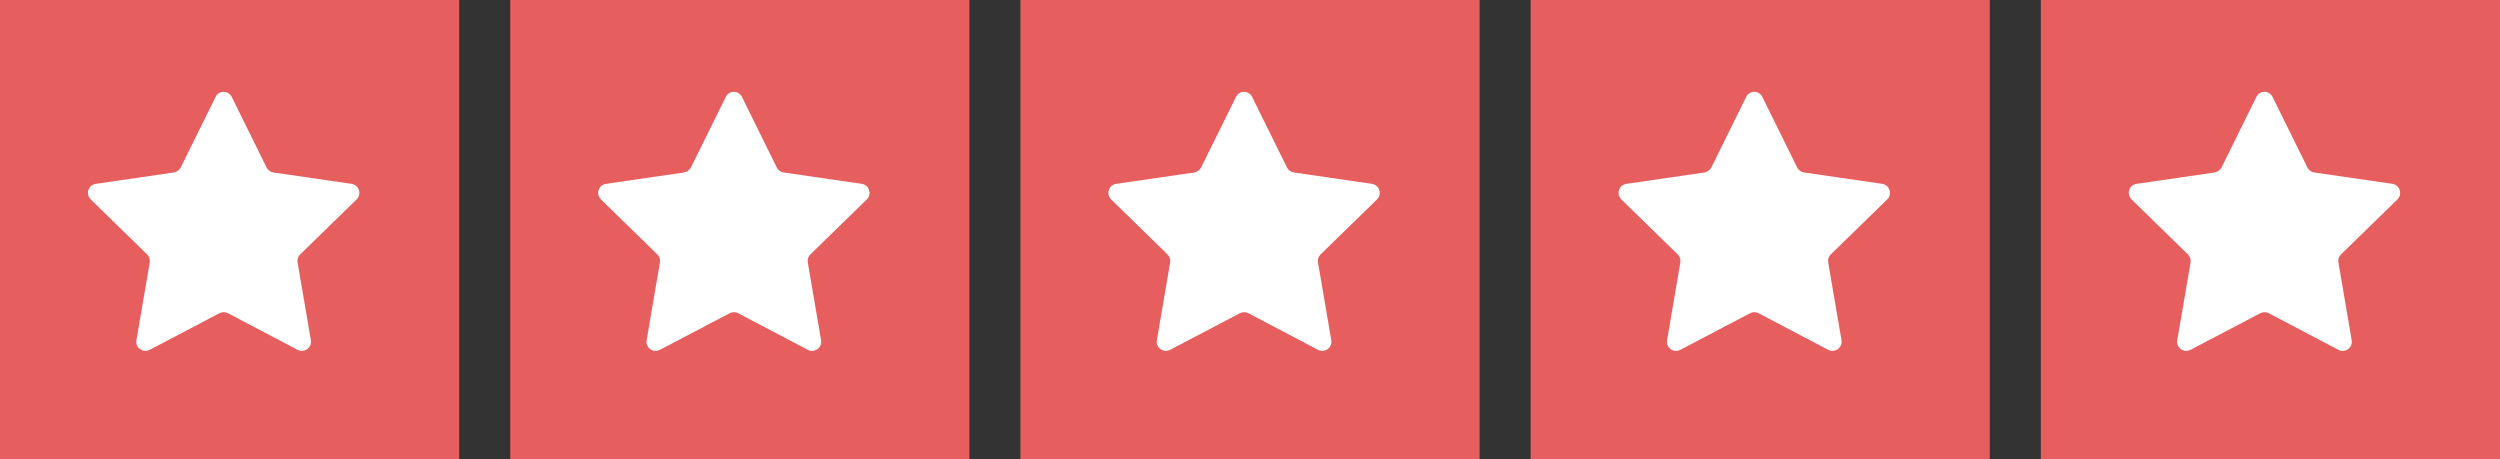
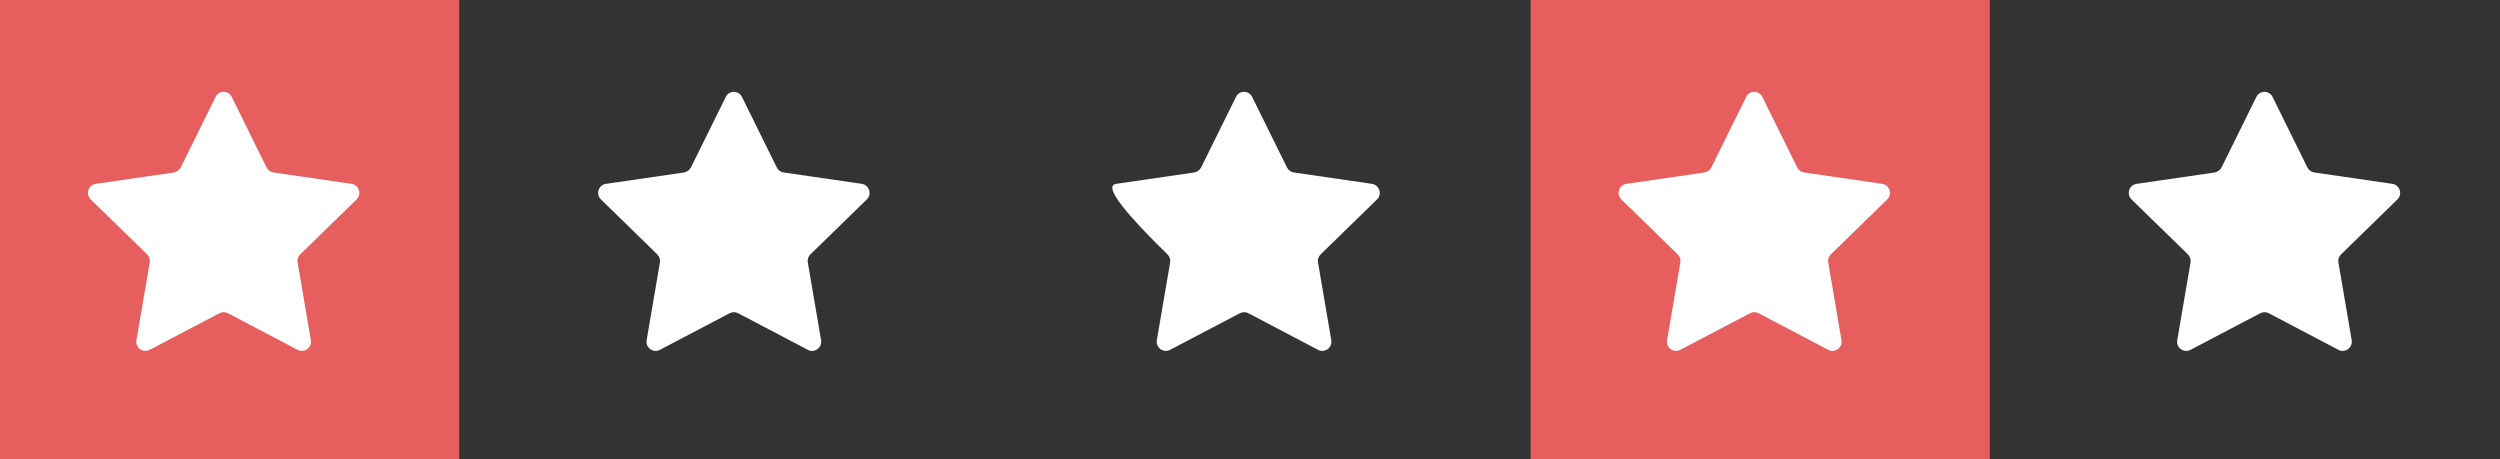
<svg xmlns="http://www.w3.org/2000/svg" width="98" height="18" viewBox="0 0 98 18" fill="none">
  <rect x="0" y="0" width="98" height="18" fill="#333333" stroke="none" />
  <rect width="18" height="18" fill="#E65E5E" />
  <path d="M9.085 3.8L10.451 6.567C10.506 6.673 10.608 6.749 10.726 6.762L13.777 7.206C14.073 7.248 14.192 7.612 13.976 7.82L11.767 9.973C11.682 10.058 11.644 10.172 11.666 10.29L12.186 13.333C12.237 13.625 11.928 13.853 11.666 13.713L8.936 12.279C8.831 12.224 8.708 12.224 8.602 12.279L5.869 13.713C5.607 13.853 5.293 13.625 5.348 13.333L5.869 10.29C5.89 10.172 5.848 10.058 5.767 9.973L3.559 7.82C3.343 7.608 3.461 7.248 3.758 7.206L6.808 6.762C6.927 6.741 7.028 6.669 7.083 6.567L8.45 3.8C8.577 3.533 8.953 3.533 9.085 3.8Z" fill="white" />
-   <rect width="18" height="18" transform="translate(20)" fill="#E65E5E" />
  <path d="M29.085 3.8L30.451 6.567C30.506 6.673 30.608 6.749 30.726 6.762L33.777 7.206C34.073 7.248 34.192 7.612 33.976 7.82L31.767 9.973C31.683 10.058 31.644 10.172 31.666 10.29L32.186 13.333C32.237 13.625 31.928 13.853 31.666 13.713L28.936 12.279C28.831 12.224 28.708 12.224 28.602 12.279L25.869 13.713C25.607 13.853 25.294 13.625 25.349 13.333L25.869 10.29C25.89 10.172 25.848 10.058 25.767 9.973L23.559 7.82C23.343 7.608 23.461 7.248 23.758 7.206L26.808 6.762C26.927 6.741 27.028 6.669 27.083 6.567L28.45 3.8C28.577 3.533 28.953 3.533 29.085 3.8Z" fill="white" />
-   <rect width="18" height="18" transform="translate(40)" fill="#E65E5E" />
-   <path d="M49.085 3.8L50.451 6.567C50.506 6.673 50.608 6.749 50.726 6.762L53.777 7.206C54.073 7.248 54.192 7.612 53.976 7.82L51.767 9.973C51.682 10.058 51.644 10.172 51.666 10.29L52.186 13.333C52.237 13.625 51.928 13.853 51.666 13.713L48.937 12.279C48.831 12.224 48.708 12.224 48.602 12.279L45.869 13.713C45.607 13.853 45.294 13.625 45.349 13.333L45.869 10.29C45.89 10.172 45.848 10.058 45.767 9.973L43.559 7.82C43.343 7.608 43.461 7.248 43.758 7.206L46.808 6.762C46.927 6.741 47.028 6.669 47.083 6.567L48.45 3.8C48.577 3.533 48.953 3.533 49.085 3.8Z" fill="white" />
+   <path d="M49.085 3.8L50.451 6.567C50.506 6.673 50.608 6.749 50.726 6.762L53.777 7.206C54.073 7.248 54.192 7.612 53.976 7.82L51.767 9.973C51.682 10.058 51.644 10.172 51.666 10.29L52.186 13.333C52.237 13.625 51.928 13.853 51.666 13.713L48.937 12.279C48.831 12.224 48.708 12.224 48.602 12.279L45.869 13.713C45.607 13.853 45.294 13.625 45.349 13.333L45.869 10.29C45.89 10.172 45.848 10.058 45.767 9.973C43.343 7.608 43.461 7.248 43.758 7.206L46.808 6.762C46.927 6.741 47.028 6.669 47.083 6.567L48.45 3.8C48.577 3.533 48.953 3.533 49.085 3.8Z" fill="white" />
  <rect width="18" height="18" transform="translate(60)" fill="#E65E5E" />
  <path d="M69.085 3.8L70.451 6.567C70.506 6.673 70.608 6.749 70.726 6.762L73.777 7.206C74.073 7.248 74.192 7.612 73.976 7.82L71.767 9.973C71.683 10.058 71.644 10.172 71.666 10.29L72.186 13.333C72.237 13.625 71.928 13.853 71.666 13.713L68.936 12.279C68.831 12.224 68.708 12.224 68.602 12.279L65.869 13.713C65.607 13.853 65.293 13.625 65.349 13.333L65.869 10.29C65.89 10.172 65.848 10.058 65.767 9.973L63.559 7.82C63.343 7.608 63.461 7.248 63.758 7.206L66.808 6.762C66.927 6.741 67.028 6.669 67.083 6.567L68.45 3.8C68.577 3.533 68.953 3.533 69.085 3.8Z" fill="white" />
-   <rect width="18" height="18" transform="translate(80)" fill="#E65E5E" />
  <path d="M89.085 3.8L90.451 6.567C90.506 6.673 90.608 6.749 90.726 6.762L93.777 7.206C94.073 7.248 94.192 7.612 93.976 7.82L91.767 9.973C91.683 10.058 91.644 10.172 91.666 10.29L92.186 13.333C92.237 13.625 91.928 13.853 91.666 13.713L88.936 12.279C88.831 12.224 88.708 12.224 88.602 12.279L85.869 13.713C85.607 13.853 85.293 13.625 85.349 13.333L85.869 10.29C85.89 10.172 85.848 10.058 85.767 9.973L83.559 7.82C83.343 7.608 83.461 7.248 83.758 7.206L86.808 6.762C86.927 6.741 87.028 6.669 87.083 6.567L88.45 3.8C88.577 3.533 88.953 3.533 89.085 3.8Z" fill="white" />
</svg>